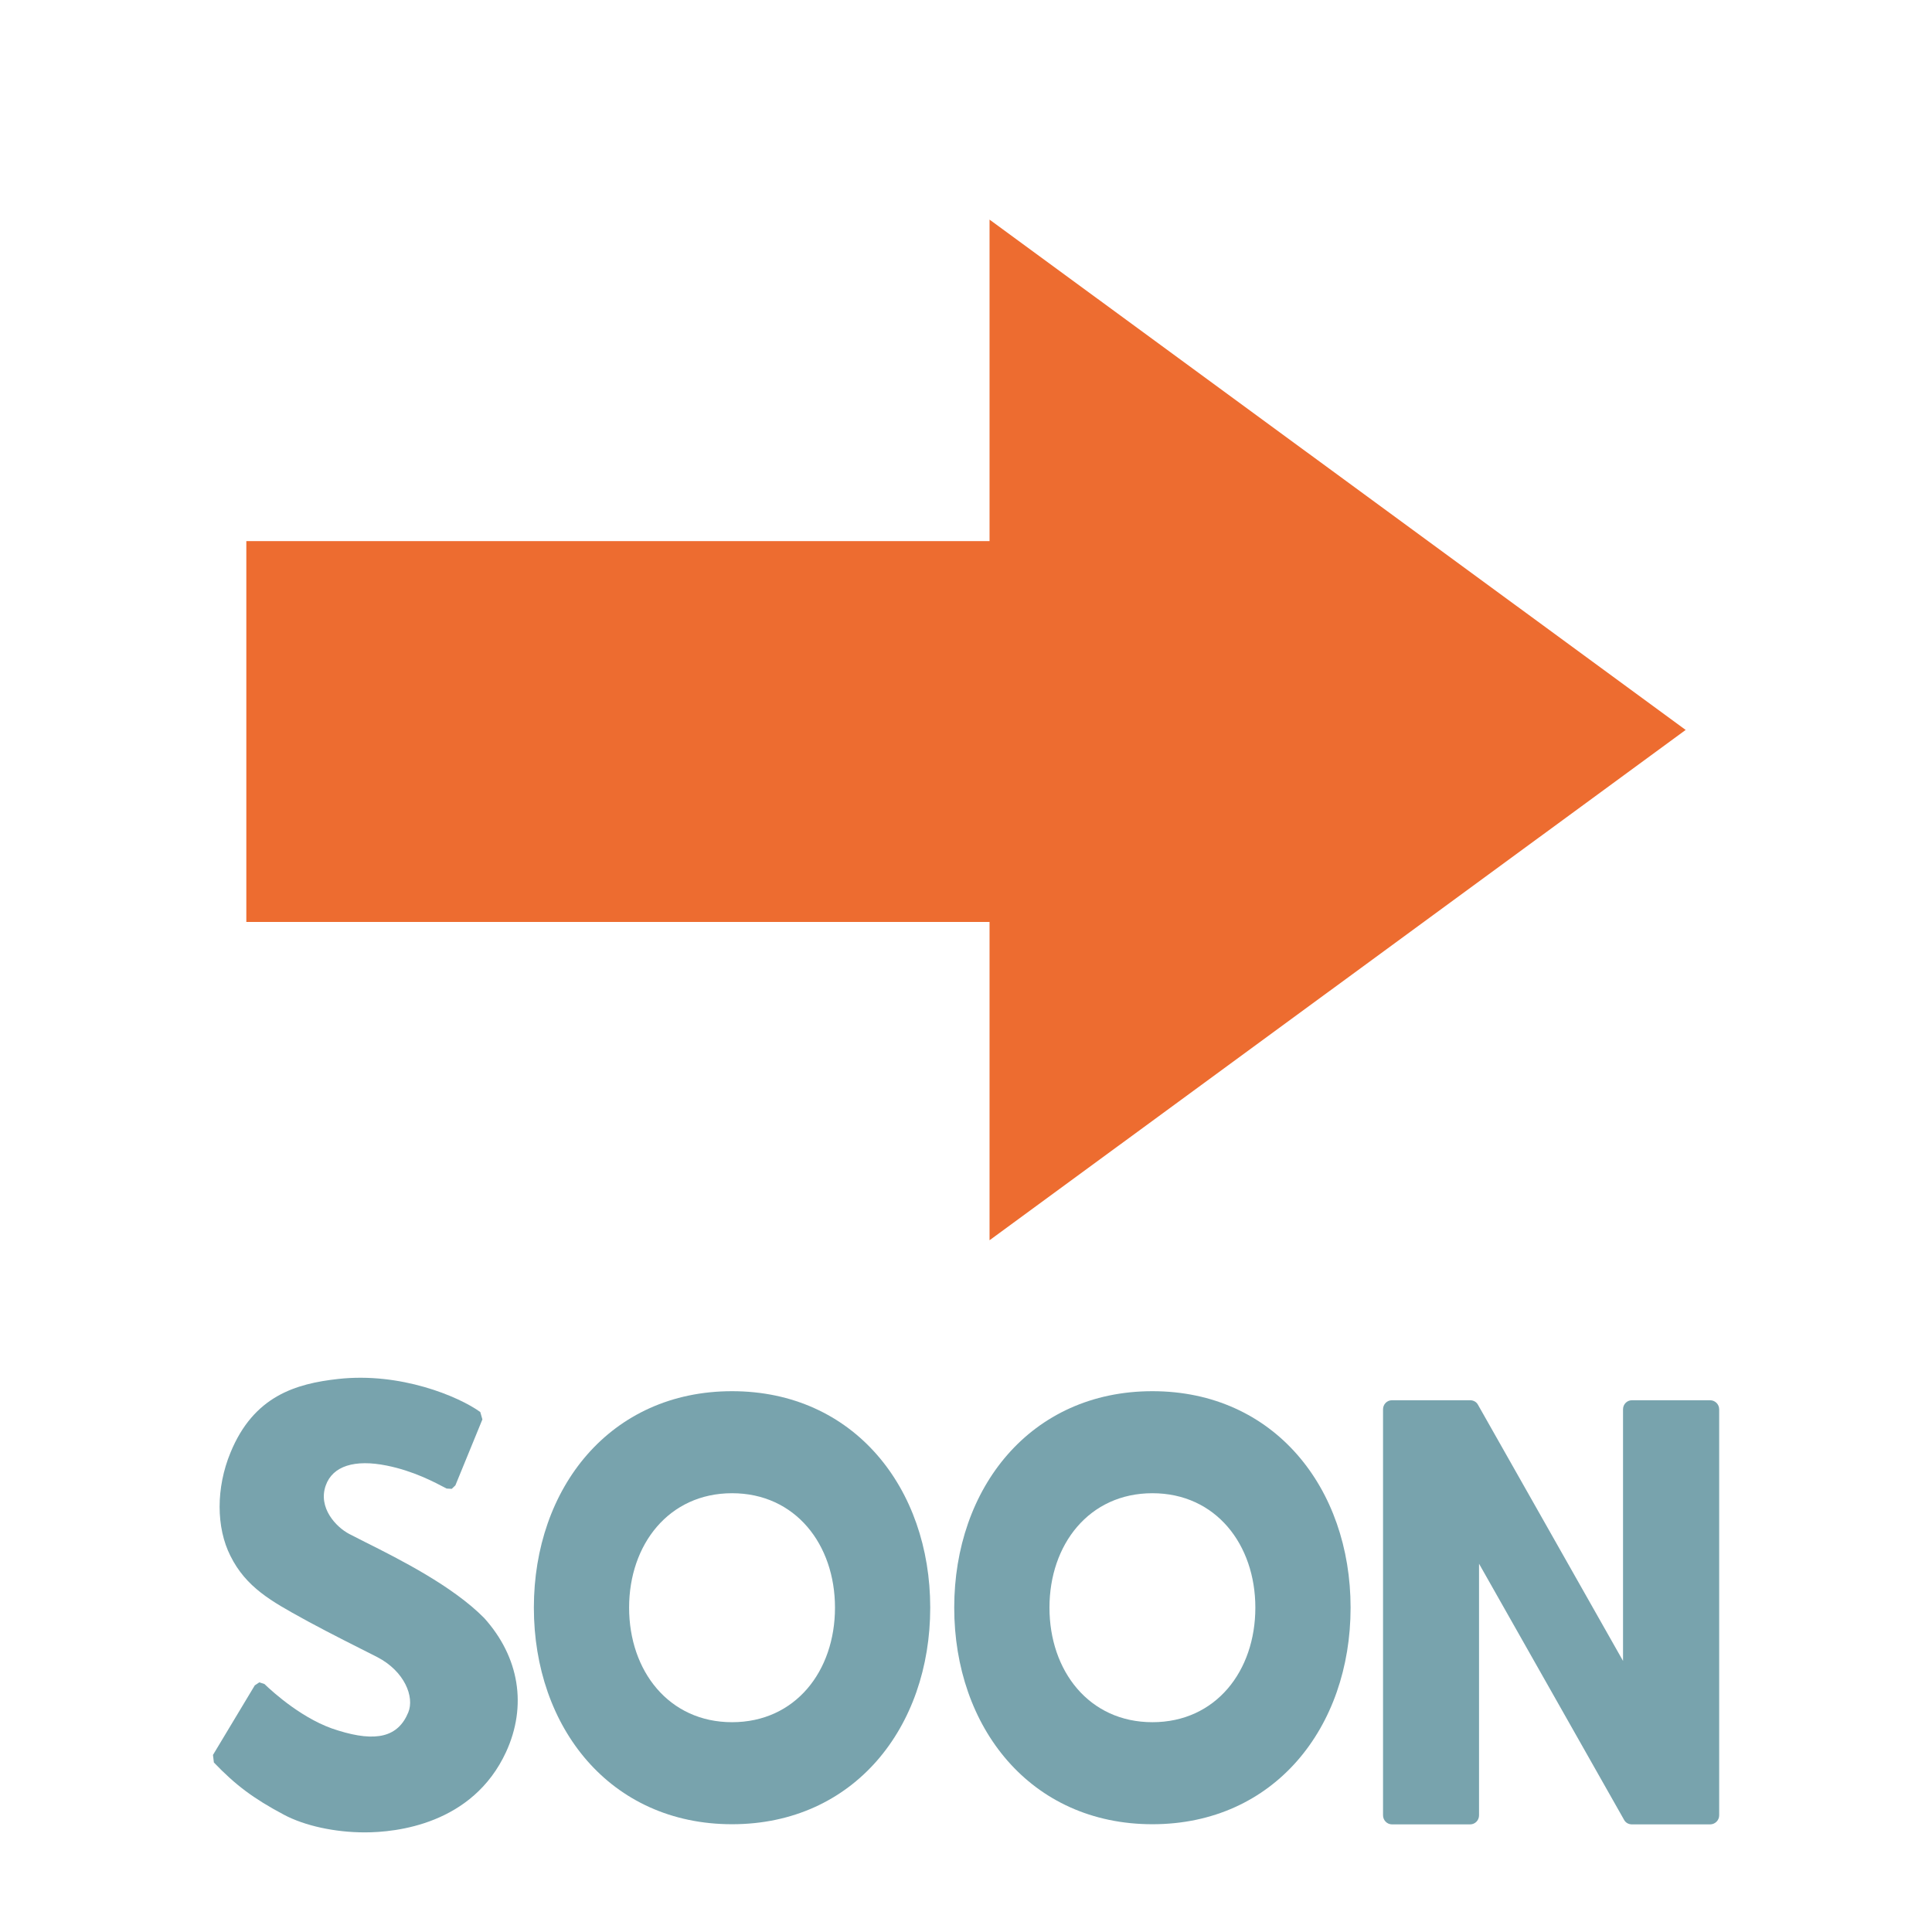
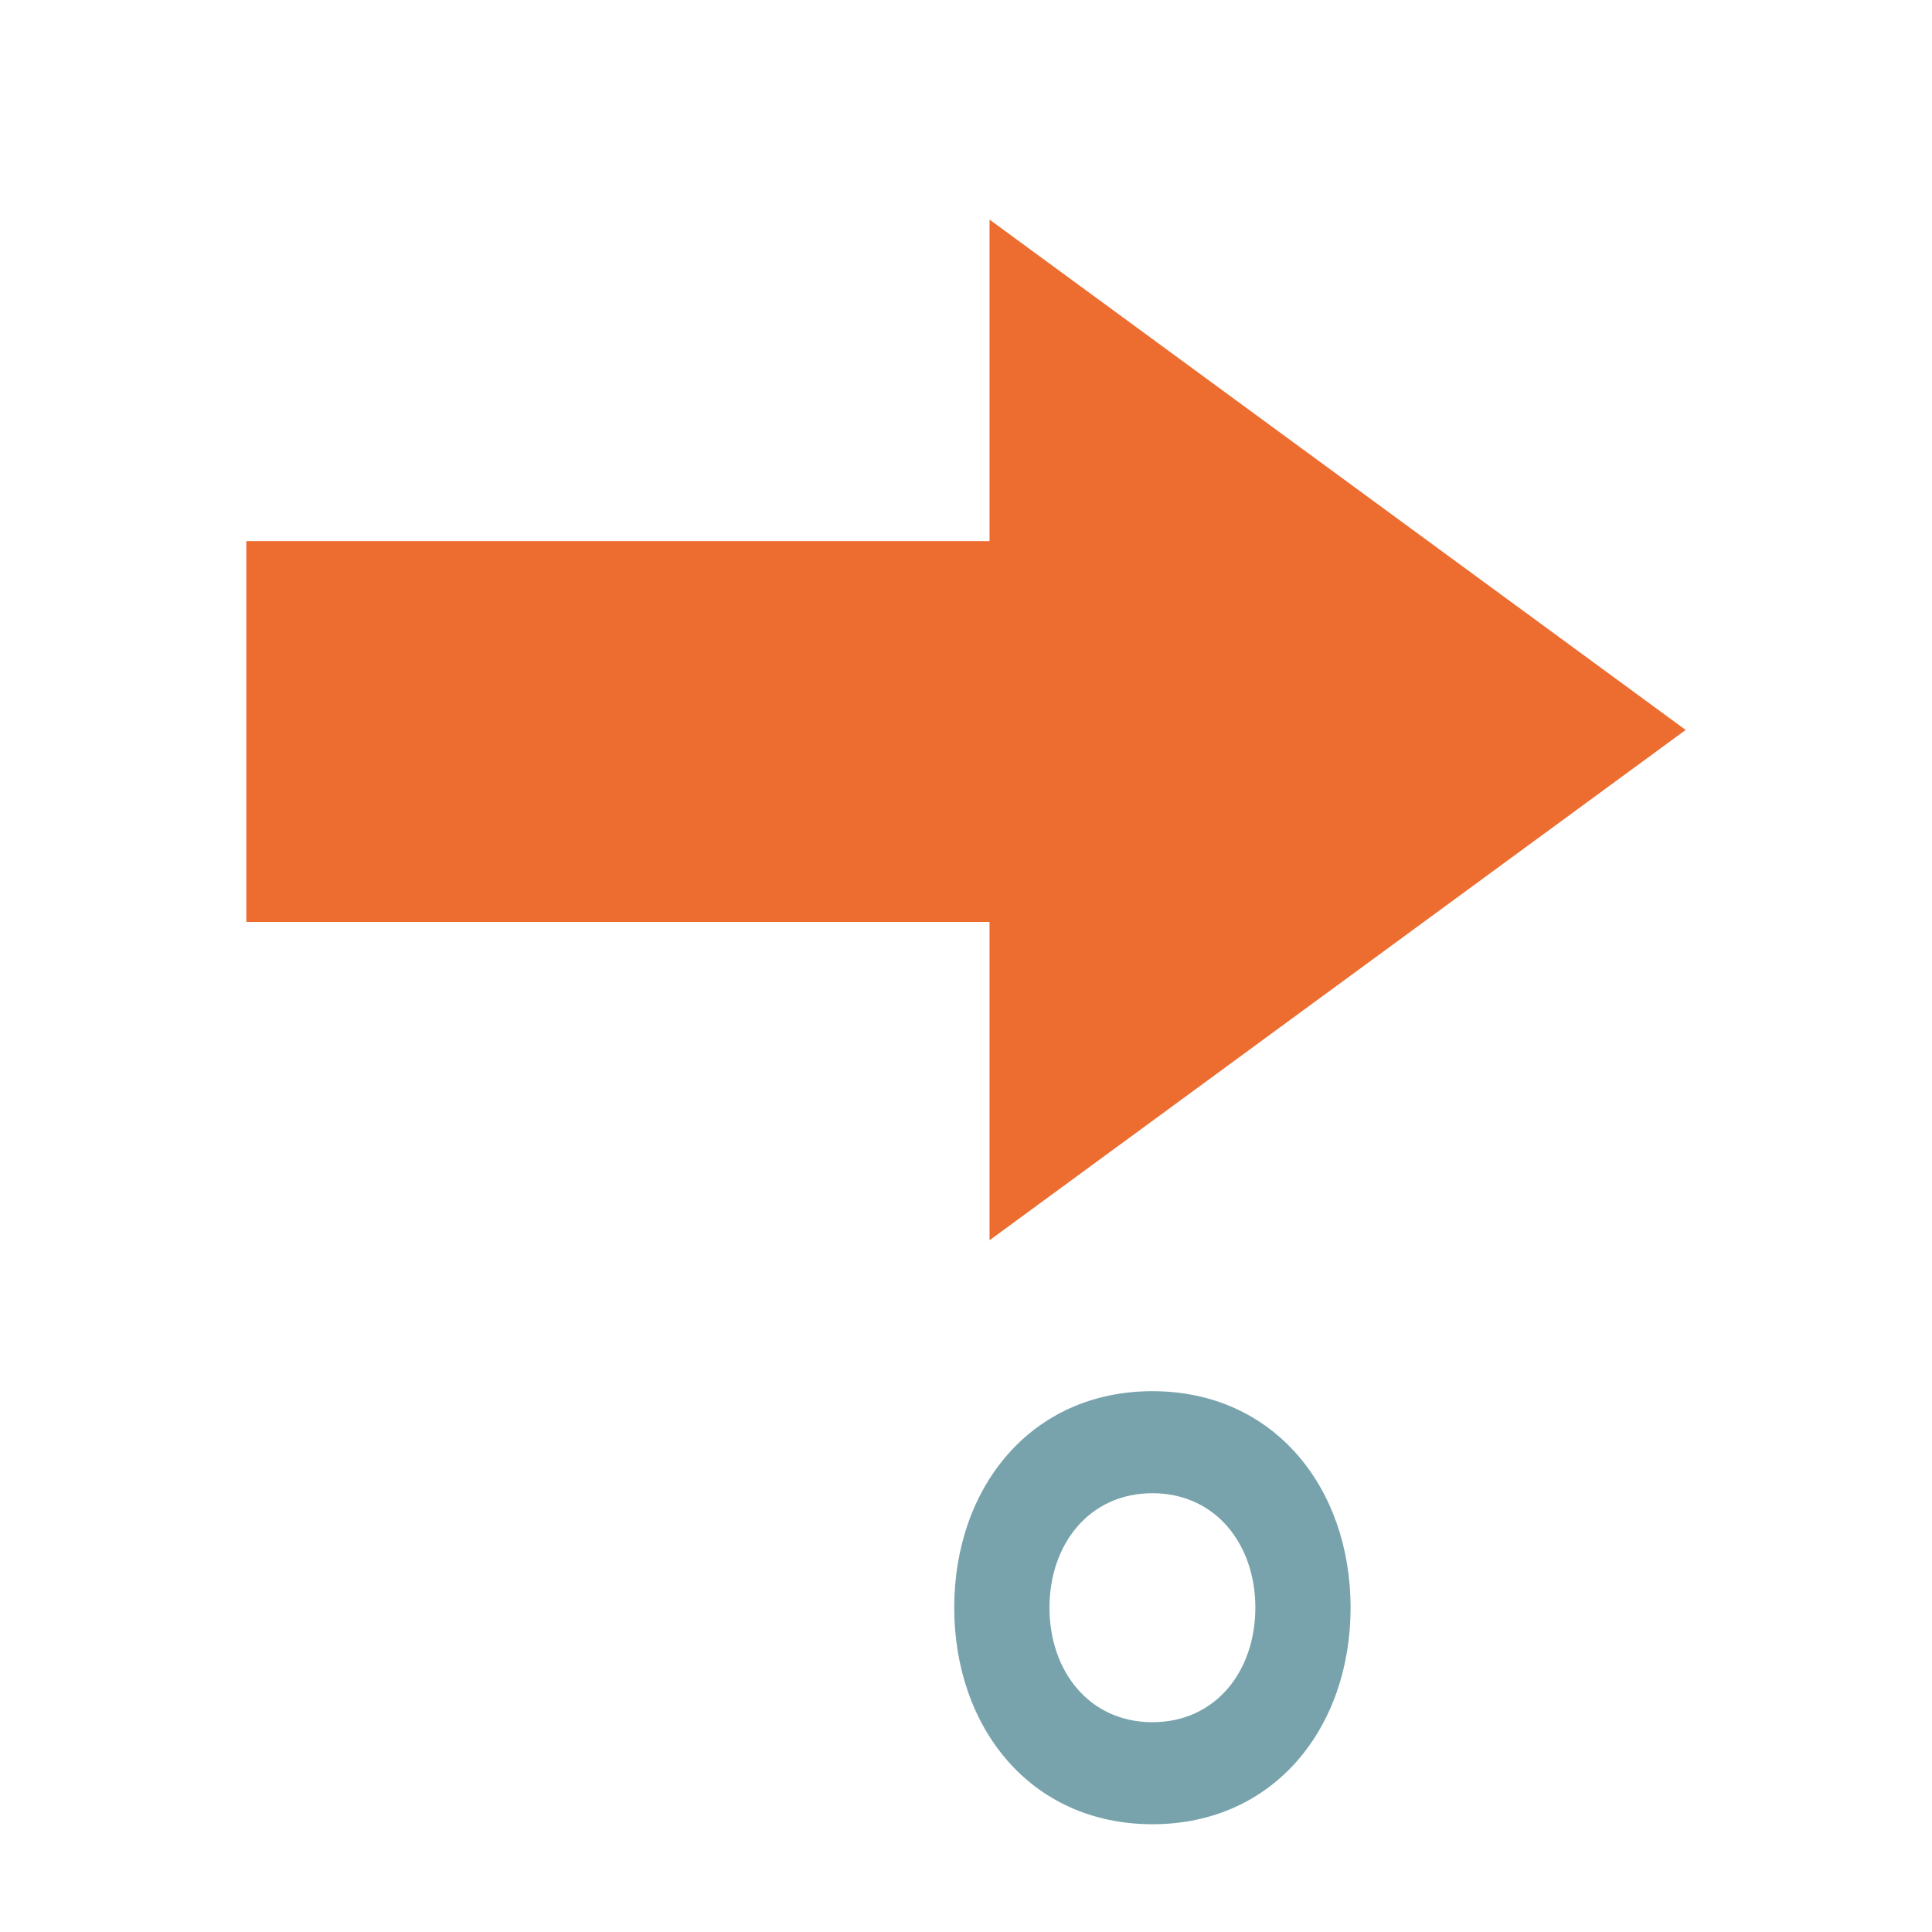
<svg xmlns="http://www.w3.org/2000/svg" version="1.1" id="レイヤー_1" x="0px" y="0px" width="128px" height="128px" viewBox="0 0 128 128" enable-background="new 0 0 128 128" xml:space="preserve">
  <g>
    <g>
-       <path fill="#78A3AD" d="M24.18,102.16l-1.04-0.53c-0.88-0.46-2.08-1.74-1.56-3.21c0.46-1.3,1.92-1.75,4.05-1.32    c1.78,0.36,3.14,1.09,3.96,1.52l0.34,0.02l0.24-0.23l1.79-4.37l-0.14-0.49c-1.44-1.04-5.3-2.65-9.42-2.19    c-2.79,0.31-5.59,1.12-7.13,4.88c-0.96,2.32-0.96,4.96,0,6.85c1.03,2.07,2.71,3,4.84,4.17l0.29,0.16c1.51,0.82,3.26,1.69,4.6,2.37    c1.81,0.94,2.47,2.64,2.05,3.66c-0.67,1.63-2.12,1.99-4.65,1.2c-2.25-0.66-4.31-2.53-4.88-3.08l-0.34-0.11l-0.3,0.2l-2.77,4.61    l0.06,0.5c1.44,1.5,2.61,2.38,4.64,3.46c1.37,0.73,3.37,1.17,5.36,1.17c2.07,0,7.14-0.52,9.36-5.33c1.4-3.05,0.88-6.28-1.45-8.87    C30,105.09,26.5,103.32,24.18,102.16z" />
-       <path fill="#78A3AD" d="M113.3,92.77h-5.18c-0.33,0-0.59,0.27-0.59,0.6v16.67l-9.61-16.97c-0.1-0.19-0.3-0.3-0.52-0.3h-5.18    c-0.33,0-0.59,0.27-0.59,0.6v26.9c0,0.33,0.27,0.6,0.59,0.6h5.18c0.33,0,0.59-0.27,0.59-0.6V103.6l9.61,16.97    c0.1,0.19,0.3,0.3,0.52,0.3h5.18c0.33,0,0.6-0.27,0.6-0.6v-26.9C113.9,93.04,113.63,92.77,113.3,92.77z" />
      <path fill="#78A3AD" d="M76.35,92.17c-8.08,0-13.13,6.42-13.13,14.34c0,7.93,5.05,14.35,13.13,14.35s13.13-6.42,13.13-14.35    C89.48,98.6,84.43,92.17,76.35,92.17z M76.35,114.1c-4.2,0-6.82-3.4-6.82-7.59c0-4.18,2.62-7.58,6.82-7.58s6.82,3.4,6.82,7.58    C83.17,110.71,80.55,114.1,76.35,114.1z" />
-       <path fill="#78A3AD" d="M48.5,92.17c-8.08,0-13.13,6.42-13.13,14.34c0,7.93,5.05,14.35,13.13,14.35c8.08,0,13.13-6.42,13.13-14.35    C61.63,98.6,56.58,92.17,48.5,92.17z M48.5,114.1c-4.19,0-6.82-3.4-6.82-7.59c0-4.18,2.63-7.58,6.82-7.58    c4.2,0,6.82,3.4,6.82,7.58C55.32,110.71,52.7,114.1,48.5,114.1z" />
    </g>
    <path fill="#ED6C30" d="M111.68,48.36L65.56,82.17V61.08H16.32V35.85h49.24v-21.3L111.68,48.36z" />
  </g>
</svg>